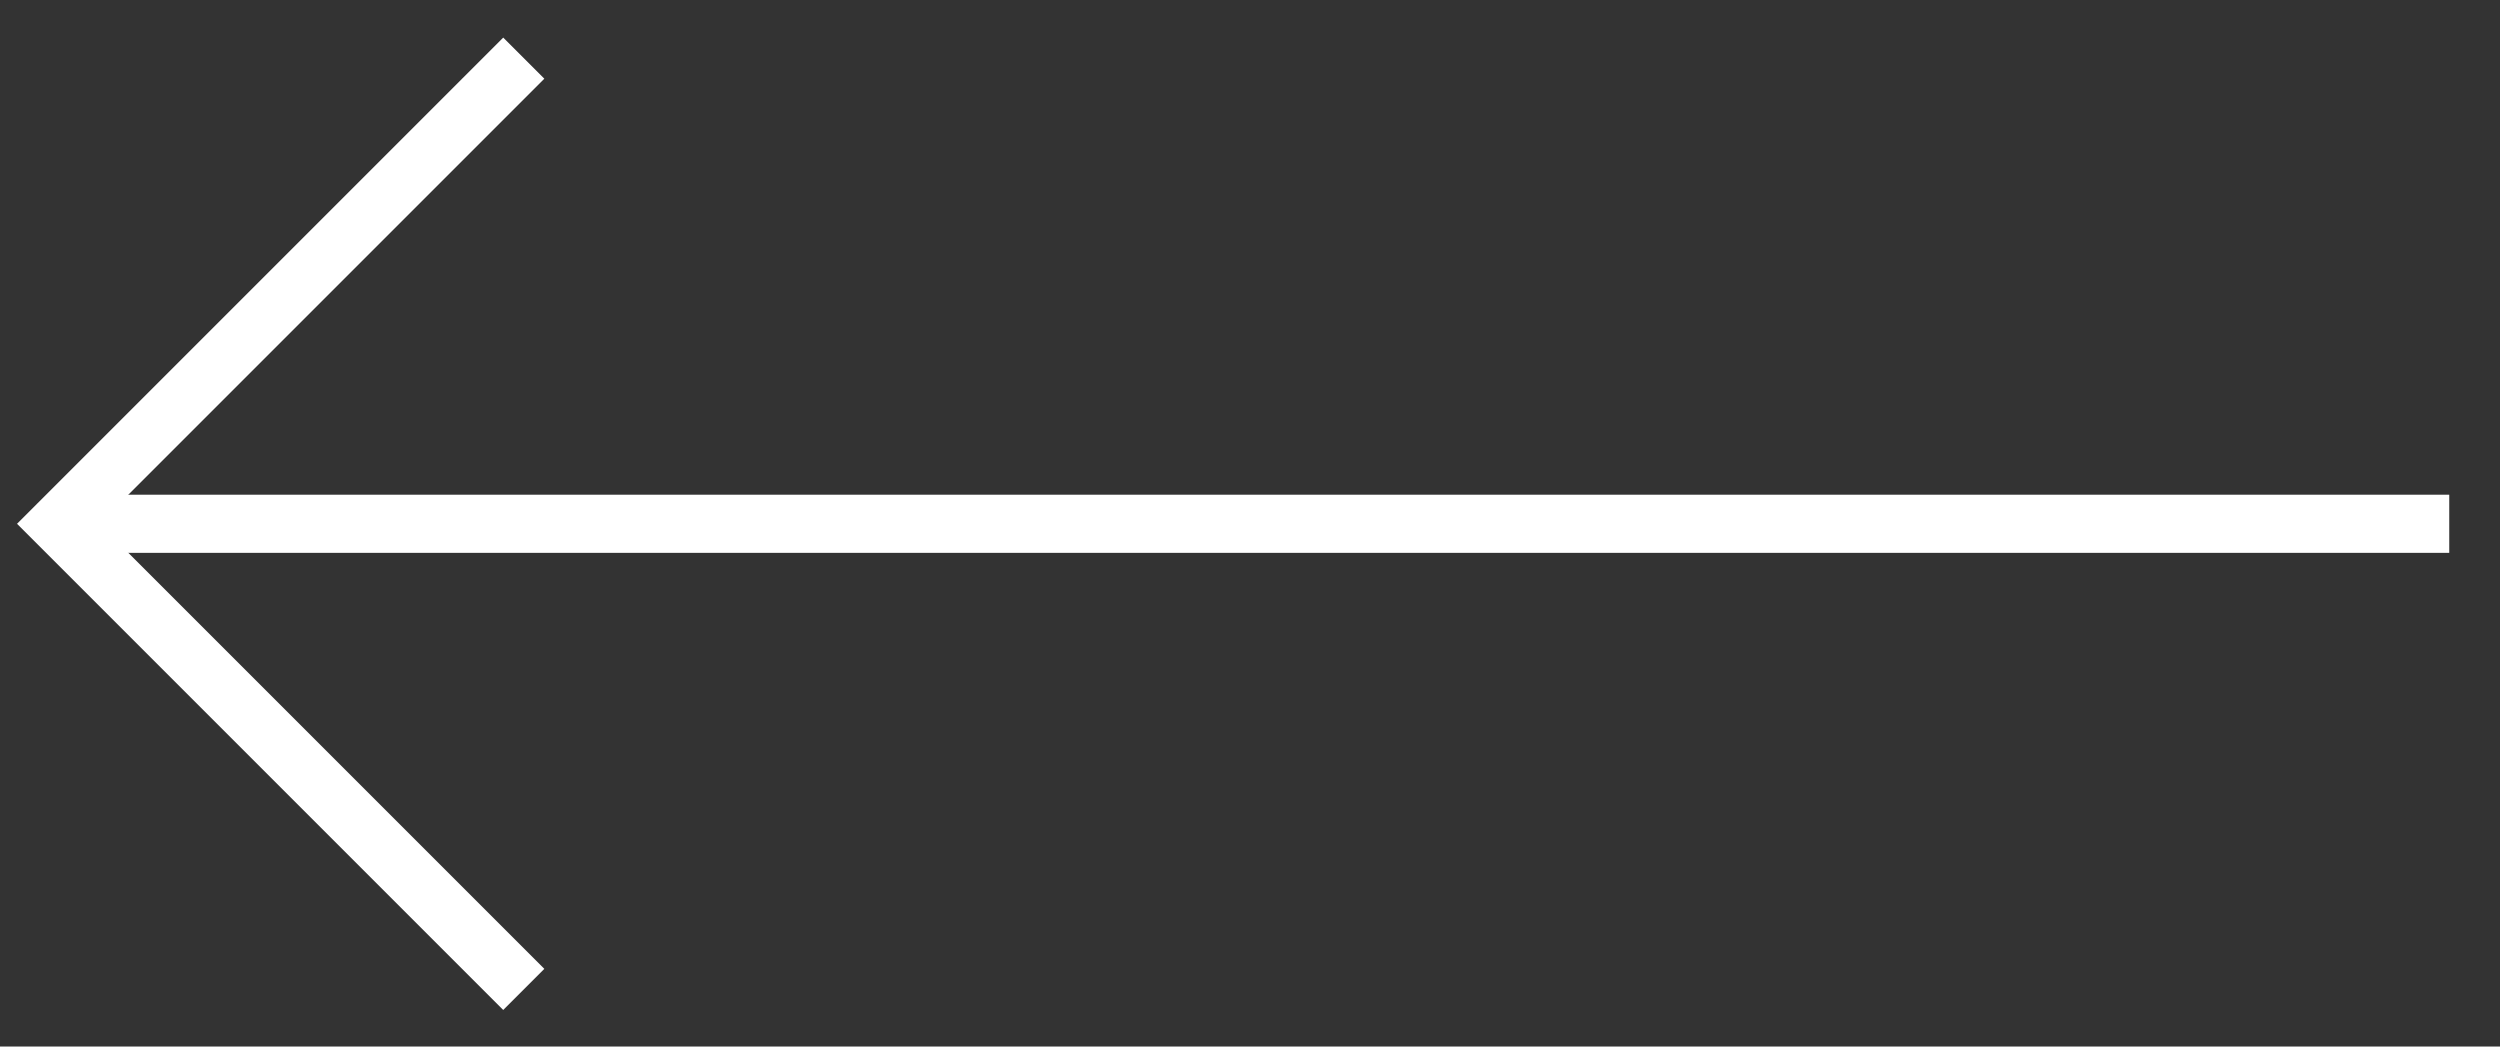
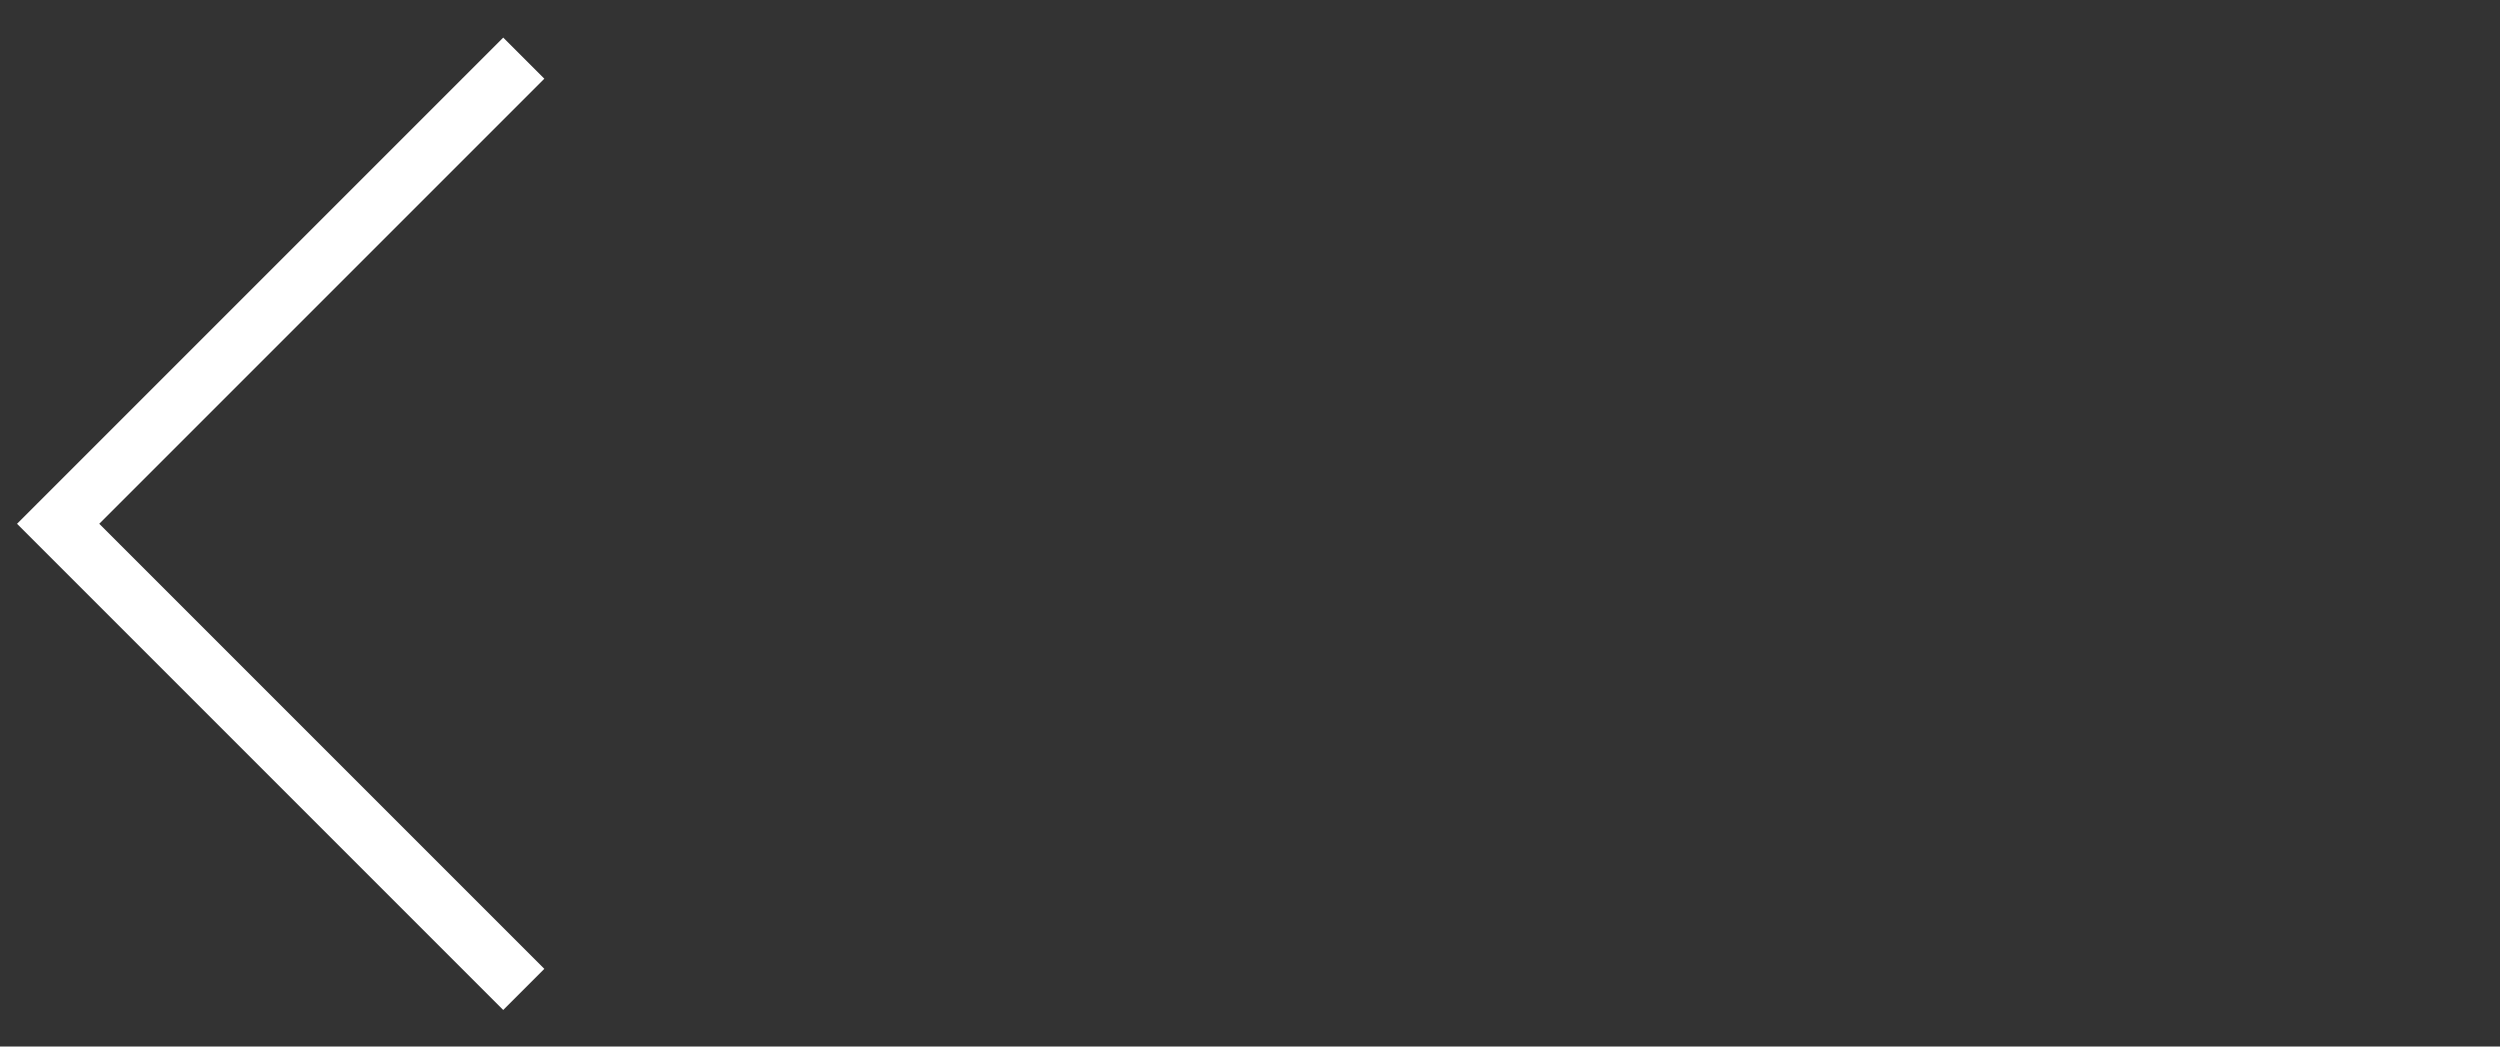
<svg xmlns="http://www.w3.org/2000/svg" width="43" height="18" viewBox="0 0 43 18" fill="none">
  <rect x="0" y="0" width="43" height="18" fill="#333333" stroke="none" />
-   <path d="M42.127 9.009H1.393" stroke="white" />
  <path d="M9.009 1L1 9.009L9.009 17.018" stroke="white" />
</svg>